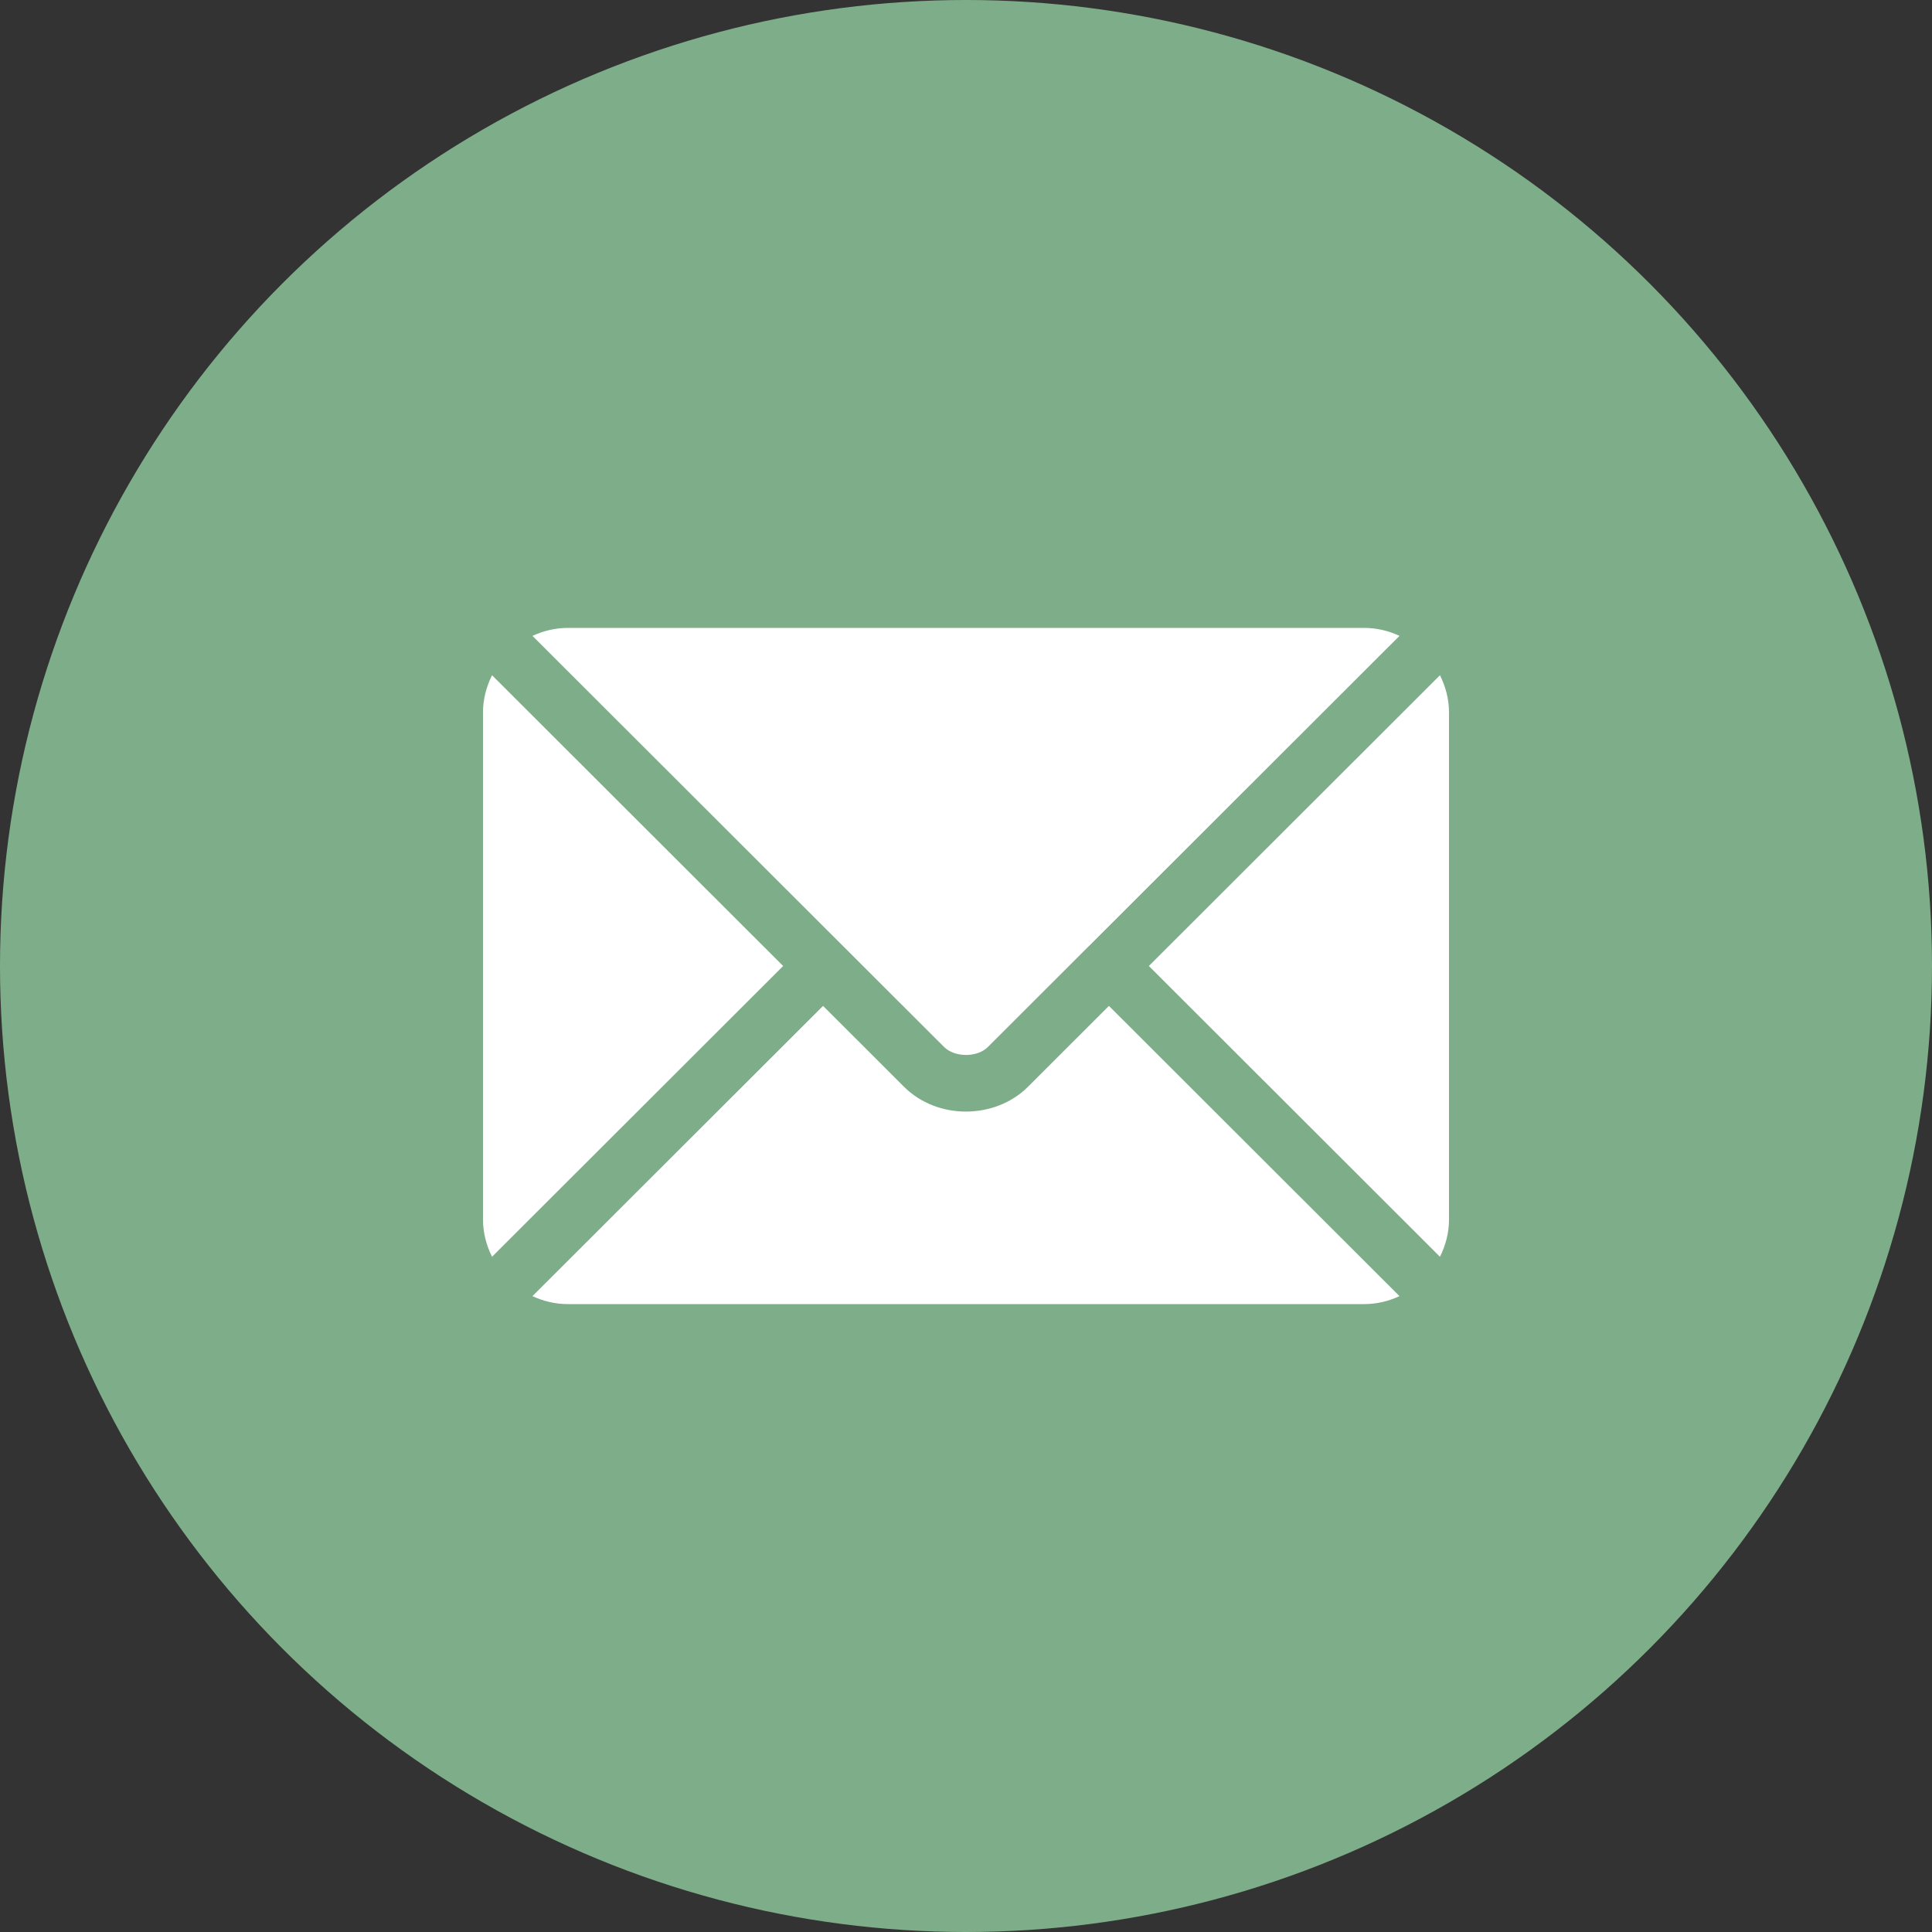
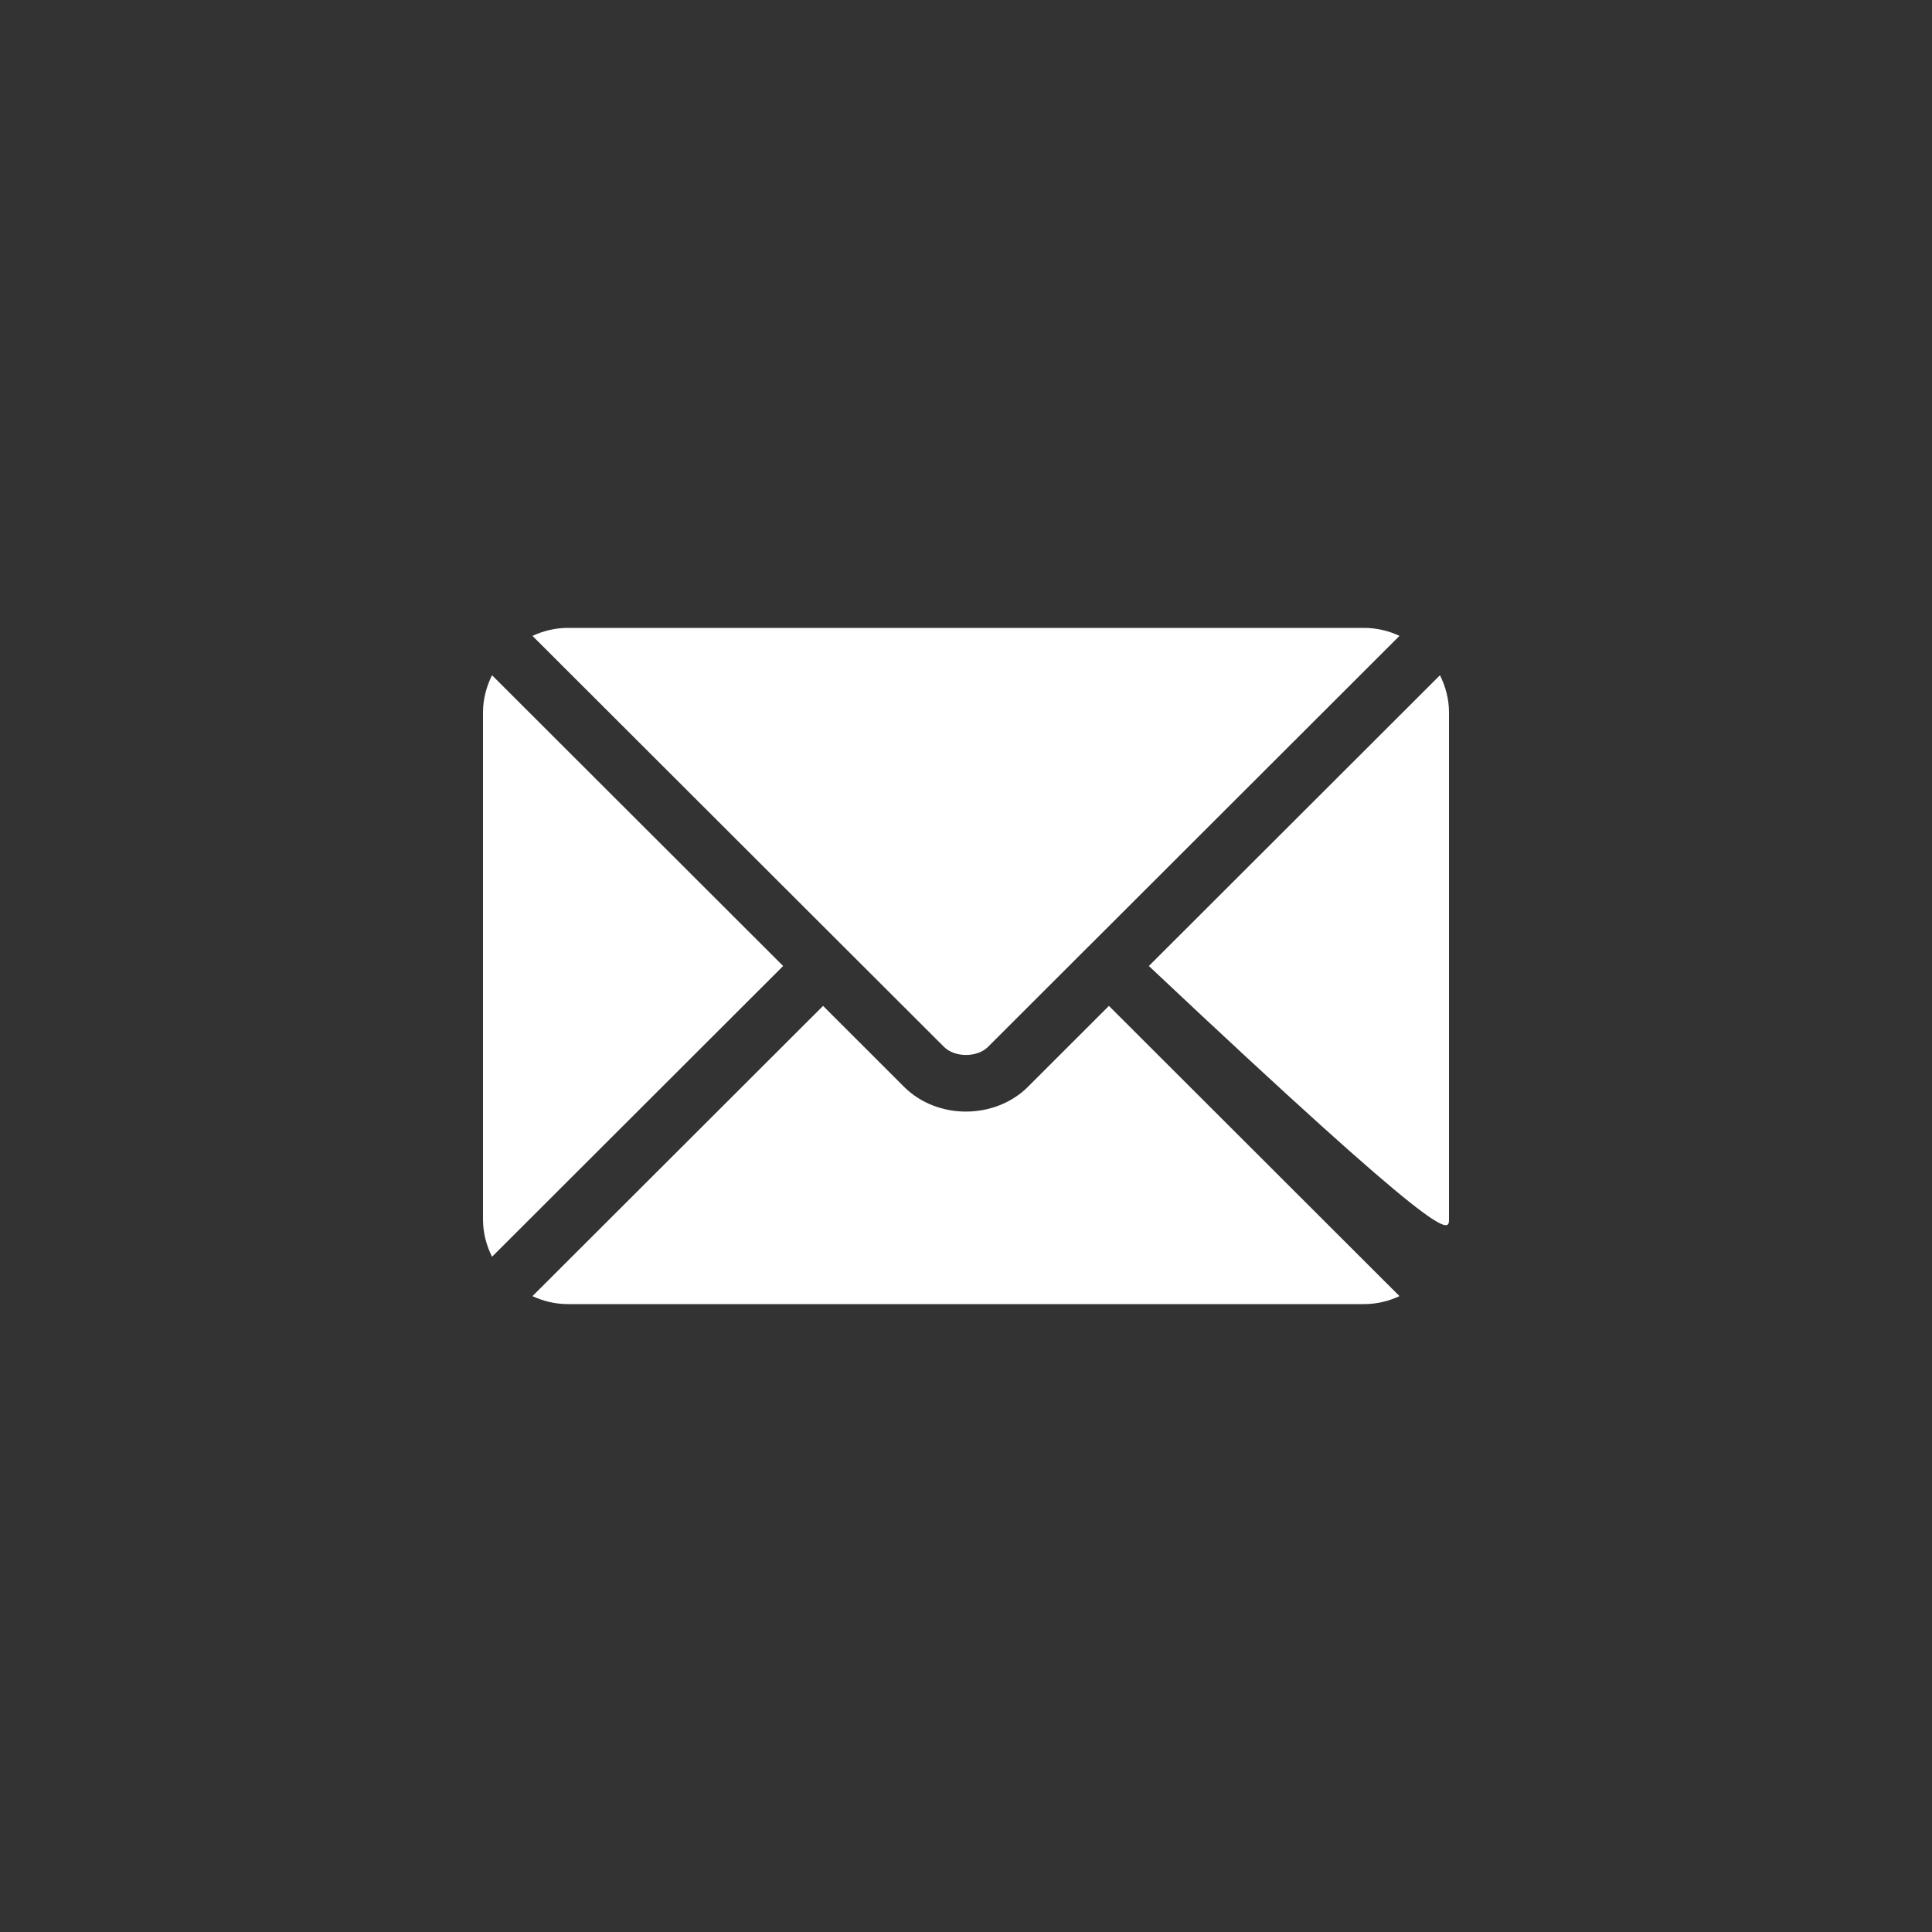
<svg xmlns="http://www.w3.org/2000/svg" width="40" height="40" viewBox="0 0 40 40" fill="none">
  <rect x="0" y="0" width="40" height="40" fill="#333333" stroke="none" />
-   <circle cx="20" cy="20" r="20" fill="#7EAE89" />
  <path d="M22.959 20.826L21.284 22.5C20.605 23.178 19.41 23.193 18.716 22.5L17.041 20.826L11.024 26.835C11.248 26.939 11.495 27 11.758 27H28.242C28.505 27 28.752 26.939 28.975 26.835L22.959 20.826Z" fill="white" />
-   <path d="M28.242 13H11.758C11.495 13 11.248 13.062 11.024 13.165L17.453 19.586C17.454 19.587 17.454 19.587 17.455 19.587C17.455 19.587 17.455 19.588 17.455 19.588L19.546 21.676C19.768 21.897 20.233 21.897 20.454 21.676L22.544 19.588C22.544 19.588 22.545 19.587 22.545 19.587C22.545 19.587 22.546 19.587 22.547 19.586L28.975 13.165C28.752 13.061 28.505 13 28.242 13ZM10.187 13.98C10.071 14.214 10 14.473 10 14.75V25.25C10 25.527 10.071 25.786 10.187 26.02L16.214 20L10.187 13.98ZM29.813 13.98L23.786 20L29.813 26.02C29.929 25.786 30 25.527 30 25.25V14.75C30 14.473 29.929 14.214 29.813 13.98Z" fill="white" />
+   <path d="M28.242 13H11.758C11.495 13 11.248 13.062 11.024 13.165L17.453 19.586C17.454 19.587 17.454 19.587 17.455 19.587C17.455 19.587 17.455 19.588 17.455 19.588L19.546 21.676C19.768 21.897 20.233 21.897 20.454 21.676L22.544 19.588C22.544 19.588 22.545 19.587 22.545 19.587C22.545 19.587 22.546 19.587 22.547 19.586L28.975 13.165C28.752 13.061 28.505 13 28.242 13ZM10.187 13.98C10.071 14.214 10 14.473 10 14.75V25.25C10 25.527 10.071 25.786 10.187 26.02L16.214 20L10.187 13.98ZM29.813 13.98L23.786 20C29.929 25.786 30 25.527 30 25.25V14.75C30 14.473 29.929 14.214 29.813 13.98Z" fill="white" />
</svg>